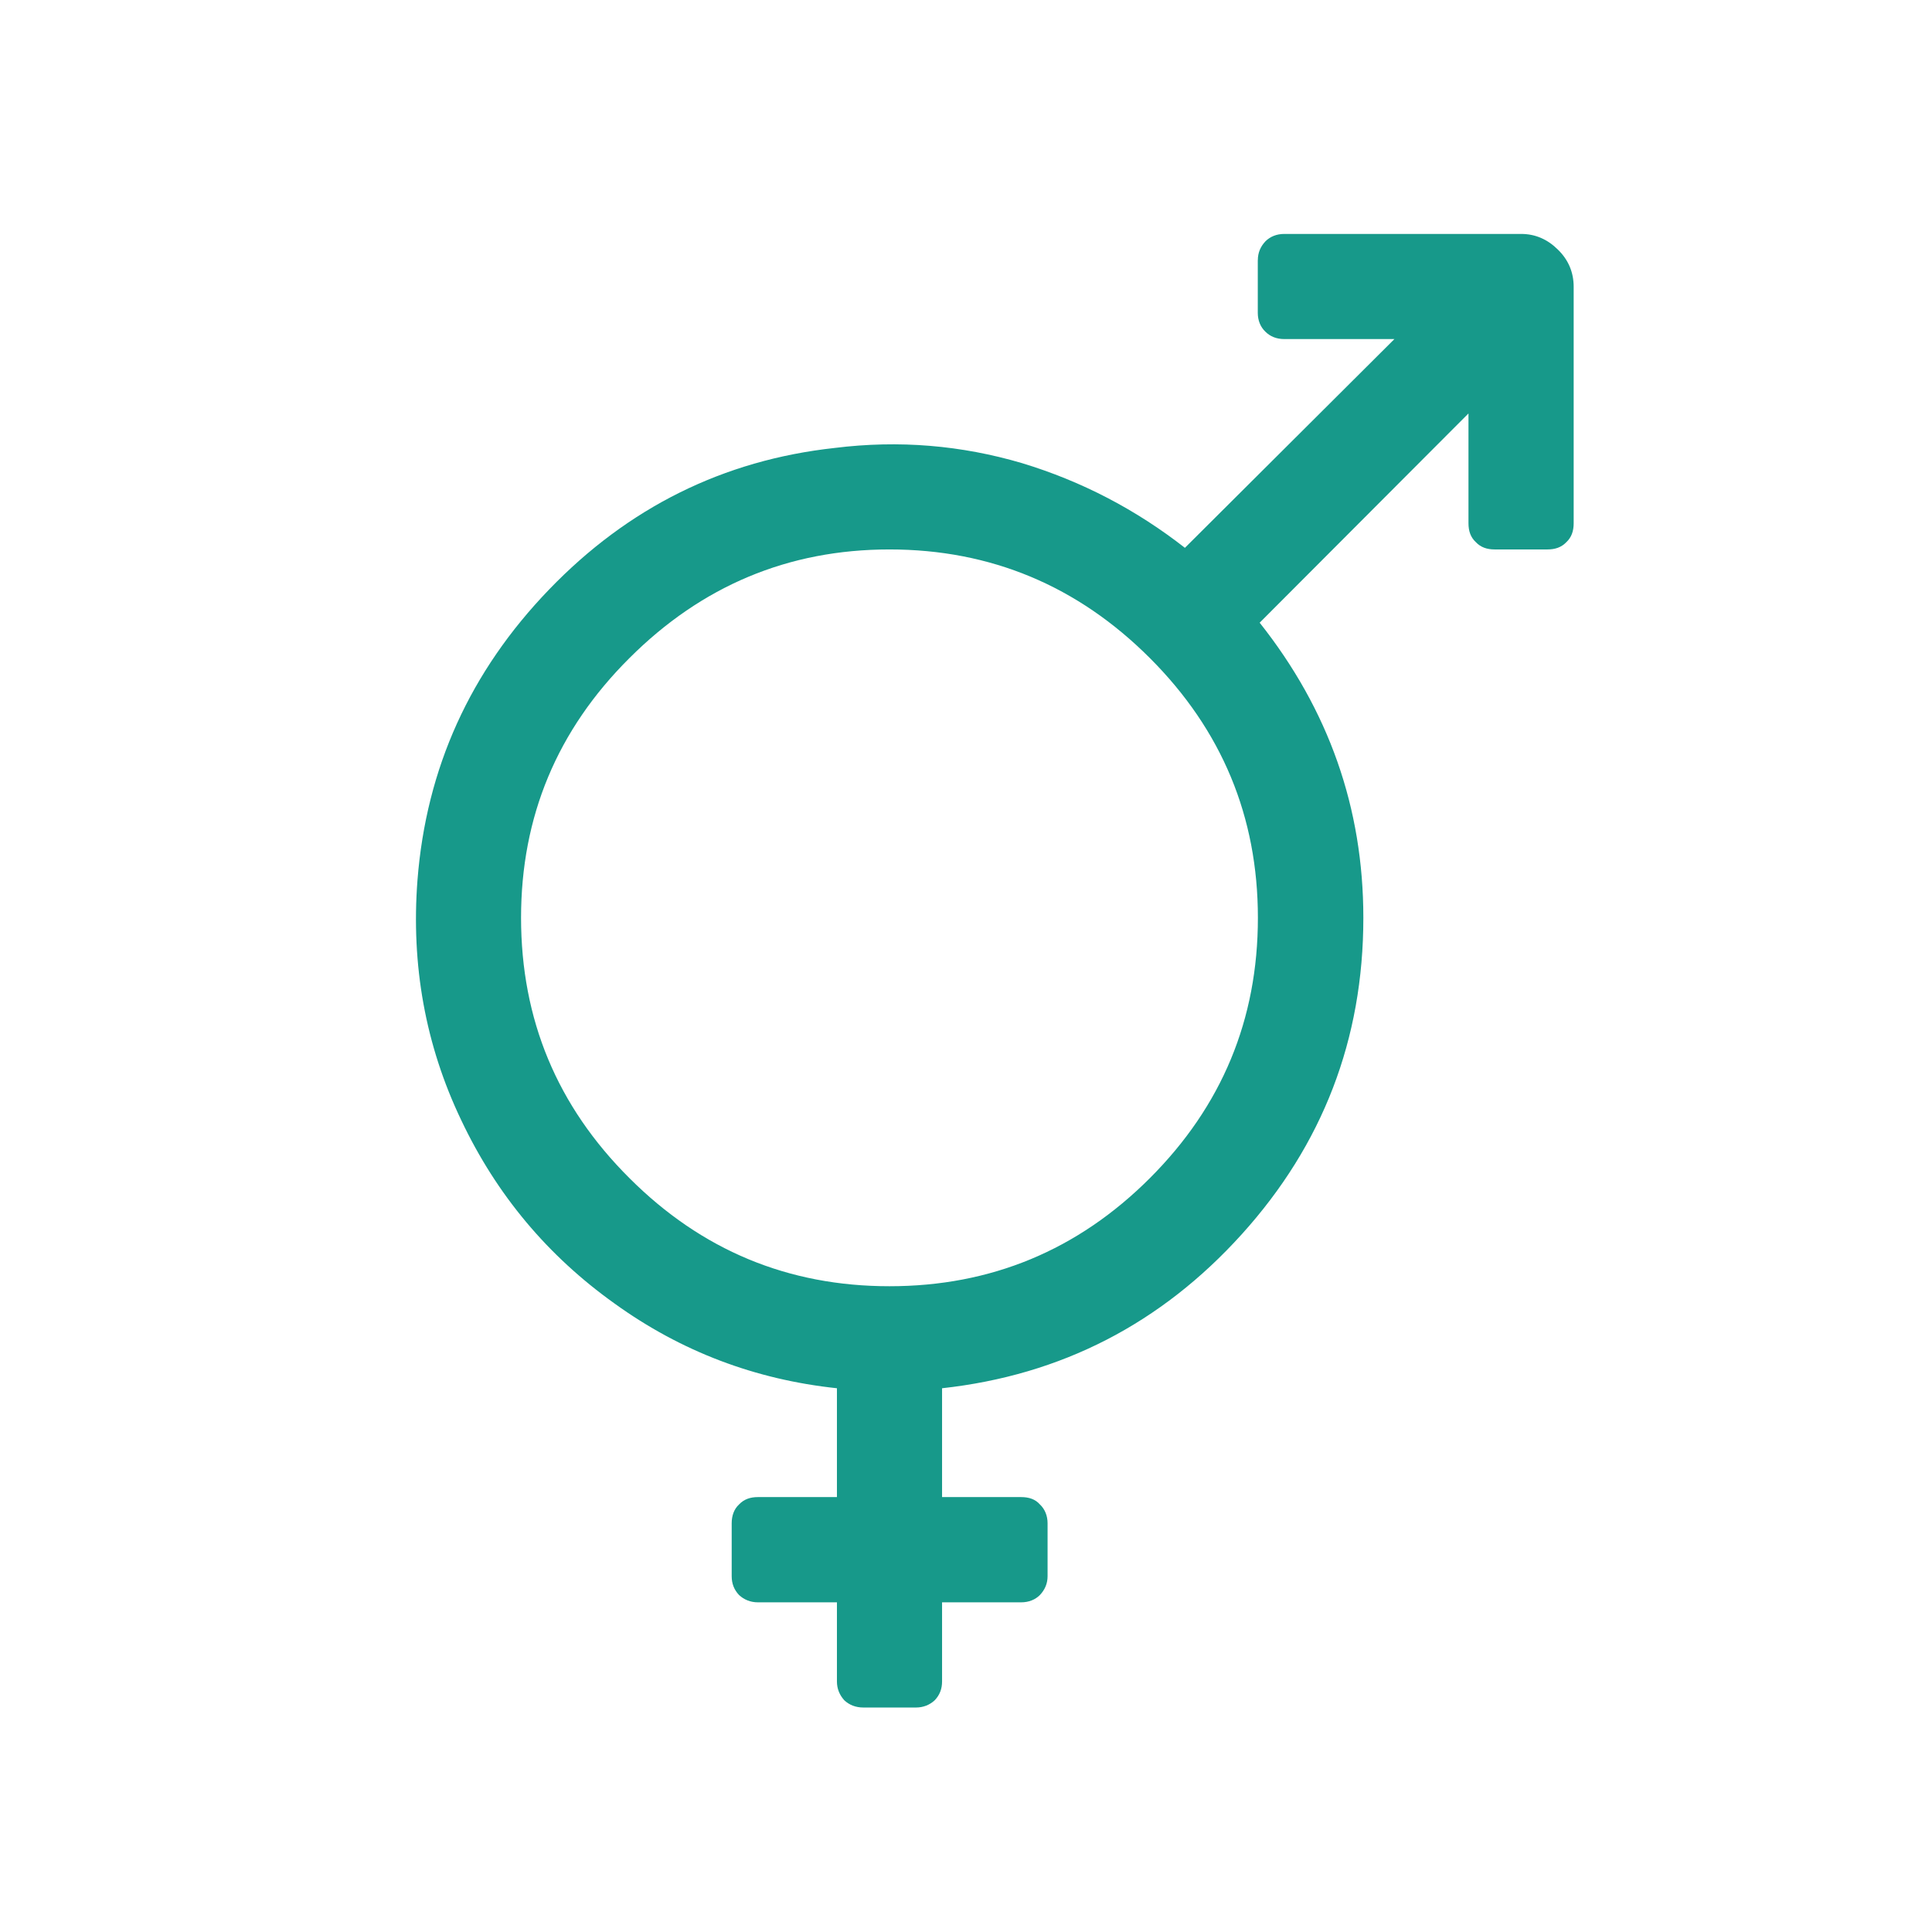
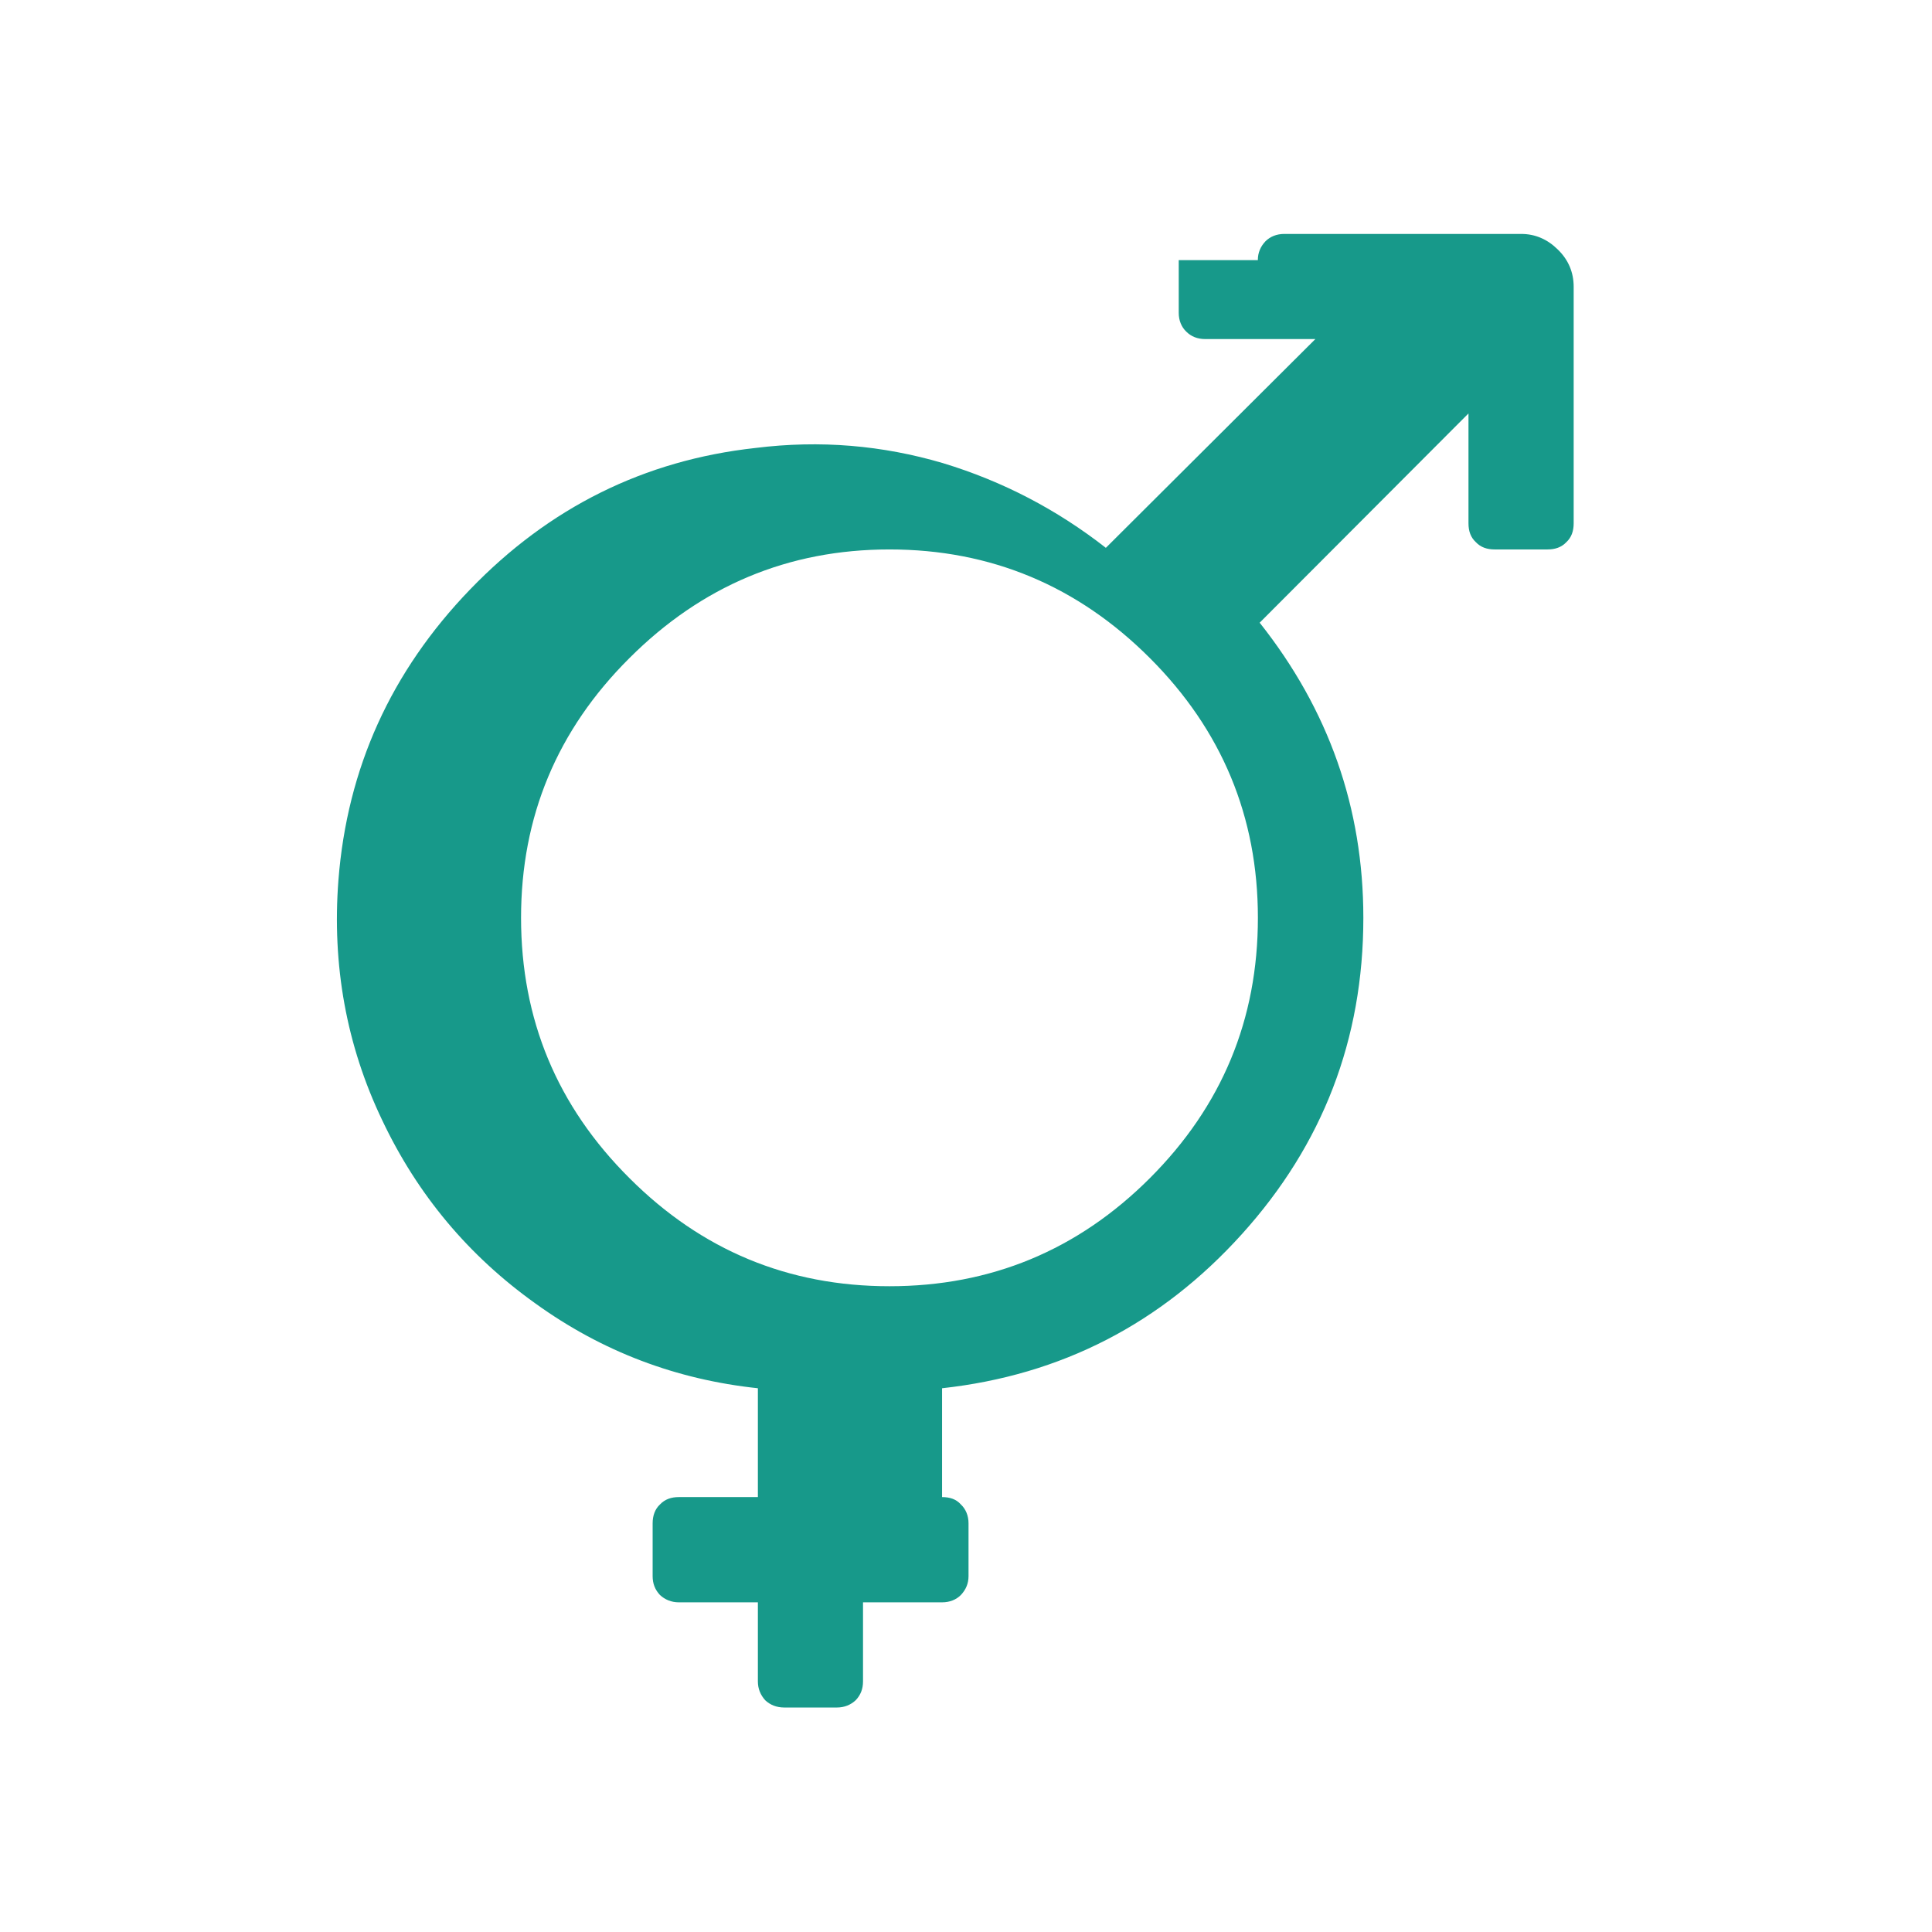
<svg xmlns="http://www.w3.org/2000/svg" version="1.1" id="Calque_1" x="0px" y="0px" width="36px" height="36px" viewBox="0 0 36 36" enable-background="new 0 0 36 36" xml:space="preserve">
-   <path fill="#17998A" d="M23.438,4.847c0-0.139,0.05-0.253,0.142-0.351c0.088-0.087,0.206-0.137,0.352-0.137h4.412  c0.266,0,0.494,0.102,0.686,0.293c0.197,0.192,0.293,0.426,0.293,0.692v4.406c0,0.15-0.043,0.265-0.136,0.352  c-0.093,0.098-0.212,0.136-0.351,0.136H27.85c-0.139,0-0.258-0.038-0.35-0.136c-0.094-0.087-0.137-0.201-0.137-0.352V7.704  l-3.891,3.899c1.287,1.623,1.932,3.453,1.932,5.499c0,2.267-0.759,4.228-2.263,5.894c-1.505,1.668-3.367,2.628-5.587,2.872v2.028  h1.473c0.145,0,0.264,0.039,0.35,0.137c0.093,0.087,0.143,0.211,0.143,0.351v0.985c0,0.139-0.05,0.253-0.143,0.352  c-0.086,0.086-0.205,0.136-0.35,0.136h-1.473v1.473c0,0.139-0.043,0.253-0.136,0.351c-0.093,0.087-0.212,0.136-0.351,0.136h-0.979  c-0.146,0-0.265-0.049-0.357-0.136c-0.087-0.098-0.136-0.212-0.136-0.351v-1.473h-1.473c-0.139,0-0.258-0.05-0.351-0.136  c-0.093-0.099-0.137-0.213-0.137-0.352v-0.985c0-0.14,0.043-0.264,0.137-0.351c0.093-0.098,0.211-0.137,0.351-0.137h1.473v-2.028  c-1.52-0.162-2.9-0.682-4.144-1.579c-1.244-0.888-2.196-2.022-2.857-3.417c-0.667-1.395-0.936-2.888-0.815-4.472  c0.163-2.086,0.98-3.888,2.453-5.416c1.472-1.527,3.243-2.409,5.319-2.637c1.206-0.15,2.365-0.049,3.49,0.282  c1.125,0.341,2.133,0.872,3.038,1.579l3.904-3.89h-2.052c-0.146,0-0.264-0.049-0.352-0.137c-0.092-0.087-0.142-0.211-0.142-0.35  V4.847z M11.729,21.953c1.342,1.342,2.955,2.014,4.845,2.014c1.89,0,3.51-0.672,4.852-2.014s2.013-2.955,2.013-4.851  c0-1.884-0.671-3.498-2.013-4.84s-2.961-2.024-4.852-2.024c-1.89,0-3.503,0.683-4.845,2.024c-1.349,1.342-2.02,2.956-2.02,4.84  C9.71,18.998,10.381,20.611,11.729,21.953z" />
+   <path fill="#17998A" d="M23.438,4.847c0-0.139,0.05-0.253,0.142-0.351c0.088-0.087,0.206-0.137,0.352-0.137h4.412  c0.266,0,0.494,0.102,0.686,0.293c0.197,0.192,0.293,0.426,0.293,0.692v4.406c0,0.15-0.043,0.265-0.136,0.352  c-0.093,0.098-0.212,0.136-0.351,0.136H27.85c-0.139,0-0.258-0.038-0.35-0.136c-0.094-0.087-0.137-0.201-0.137-0.352V7.704  l-3.891,3.899c1.287,1.623,1.932,3.453,1.932,5.499c0,2.267-0.759,4.228-2.263,5.894c-1.505,1.668-3.367,2.628-5.587,2.872v2.028  c0.145,0,0.264,0.039,0.35,0.137c0.093,0.087,0.143,0.211,0.143,0.351v0.985c0,0.139-0.05,0.253-0.143,0.352  c-0.086,0.086-0.205,0.136-0.35,0.136h-1.473v1.473c0,0.139-0.043,0.253-0.136,0.351c-0.093,0.087-0.212,0.136-0.351,0.136h-0.979  c-0.146,0-0.265-0.049-0.357-0.136c-0.087-0.098-0.136-0.212-0.136-0.351v-1.473h-1.473c-0.139,0-0.258-0.05-0.351-0.136  c-0.093-0.099-0.137-0.213-0.137-0.352v-0.985c0-0.14,0.043-0.264,0.137-0.351c0.093-0.098,0.211-0.137,0.351-0.137h1.473v-2.028  c-1.52-0.162-2.9-0.682-4.144-1.579c-1.244-0.888-2.196-2.022-2.857-3.417c-0.667-1.395-0.936-2.888-0.815-4.472  c0.163-2.086,0.98-3.888,2.453-5.416c1.472-1.527,3.243-2.409,5.319-2.637c1.206-0.15,2.365-0.049,3.49,0.282  c1.125,0.341,2.133,0.872,3.038,1.579l3.904-3.89h-2.052c-0.146,0-0.264-0.049-0.352-0.137c-0.092-0.087-0.142-0.211-0.142-0.35  V4.847z M11.729,21.953c1.342,1.342,2.955,2.014,4.845,2.014c1.89,0,3.51-0.672,4.852-2.014s2.013-2.955,2.013-4.851  c0-1.884-0.671-3.498-2.013-4.84s-2.961-2.024-4.852-2.024c-1.89,0-3.503,0.683-4.845,2.024c-1.349,1.342-2.02,2.956-2.02,4.84  C9.71,18.998,10.381,20.611,11.729,21.953z" />
</svg>